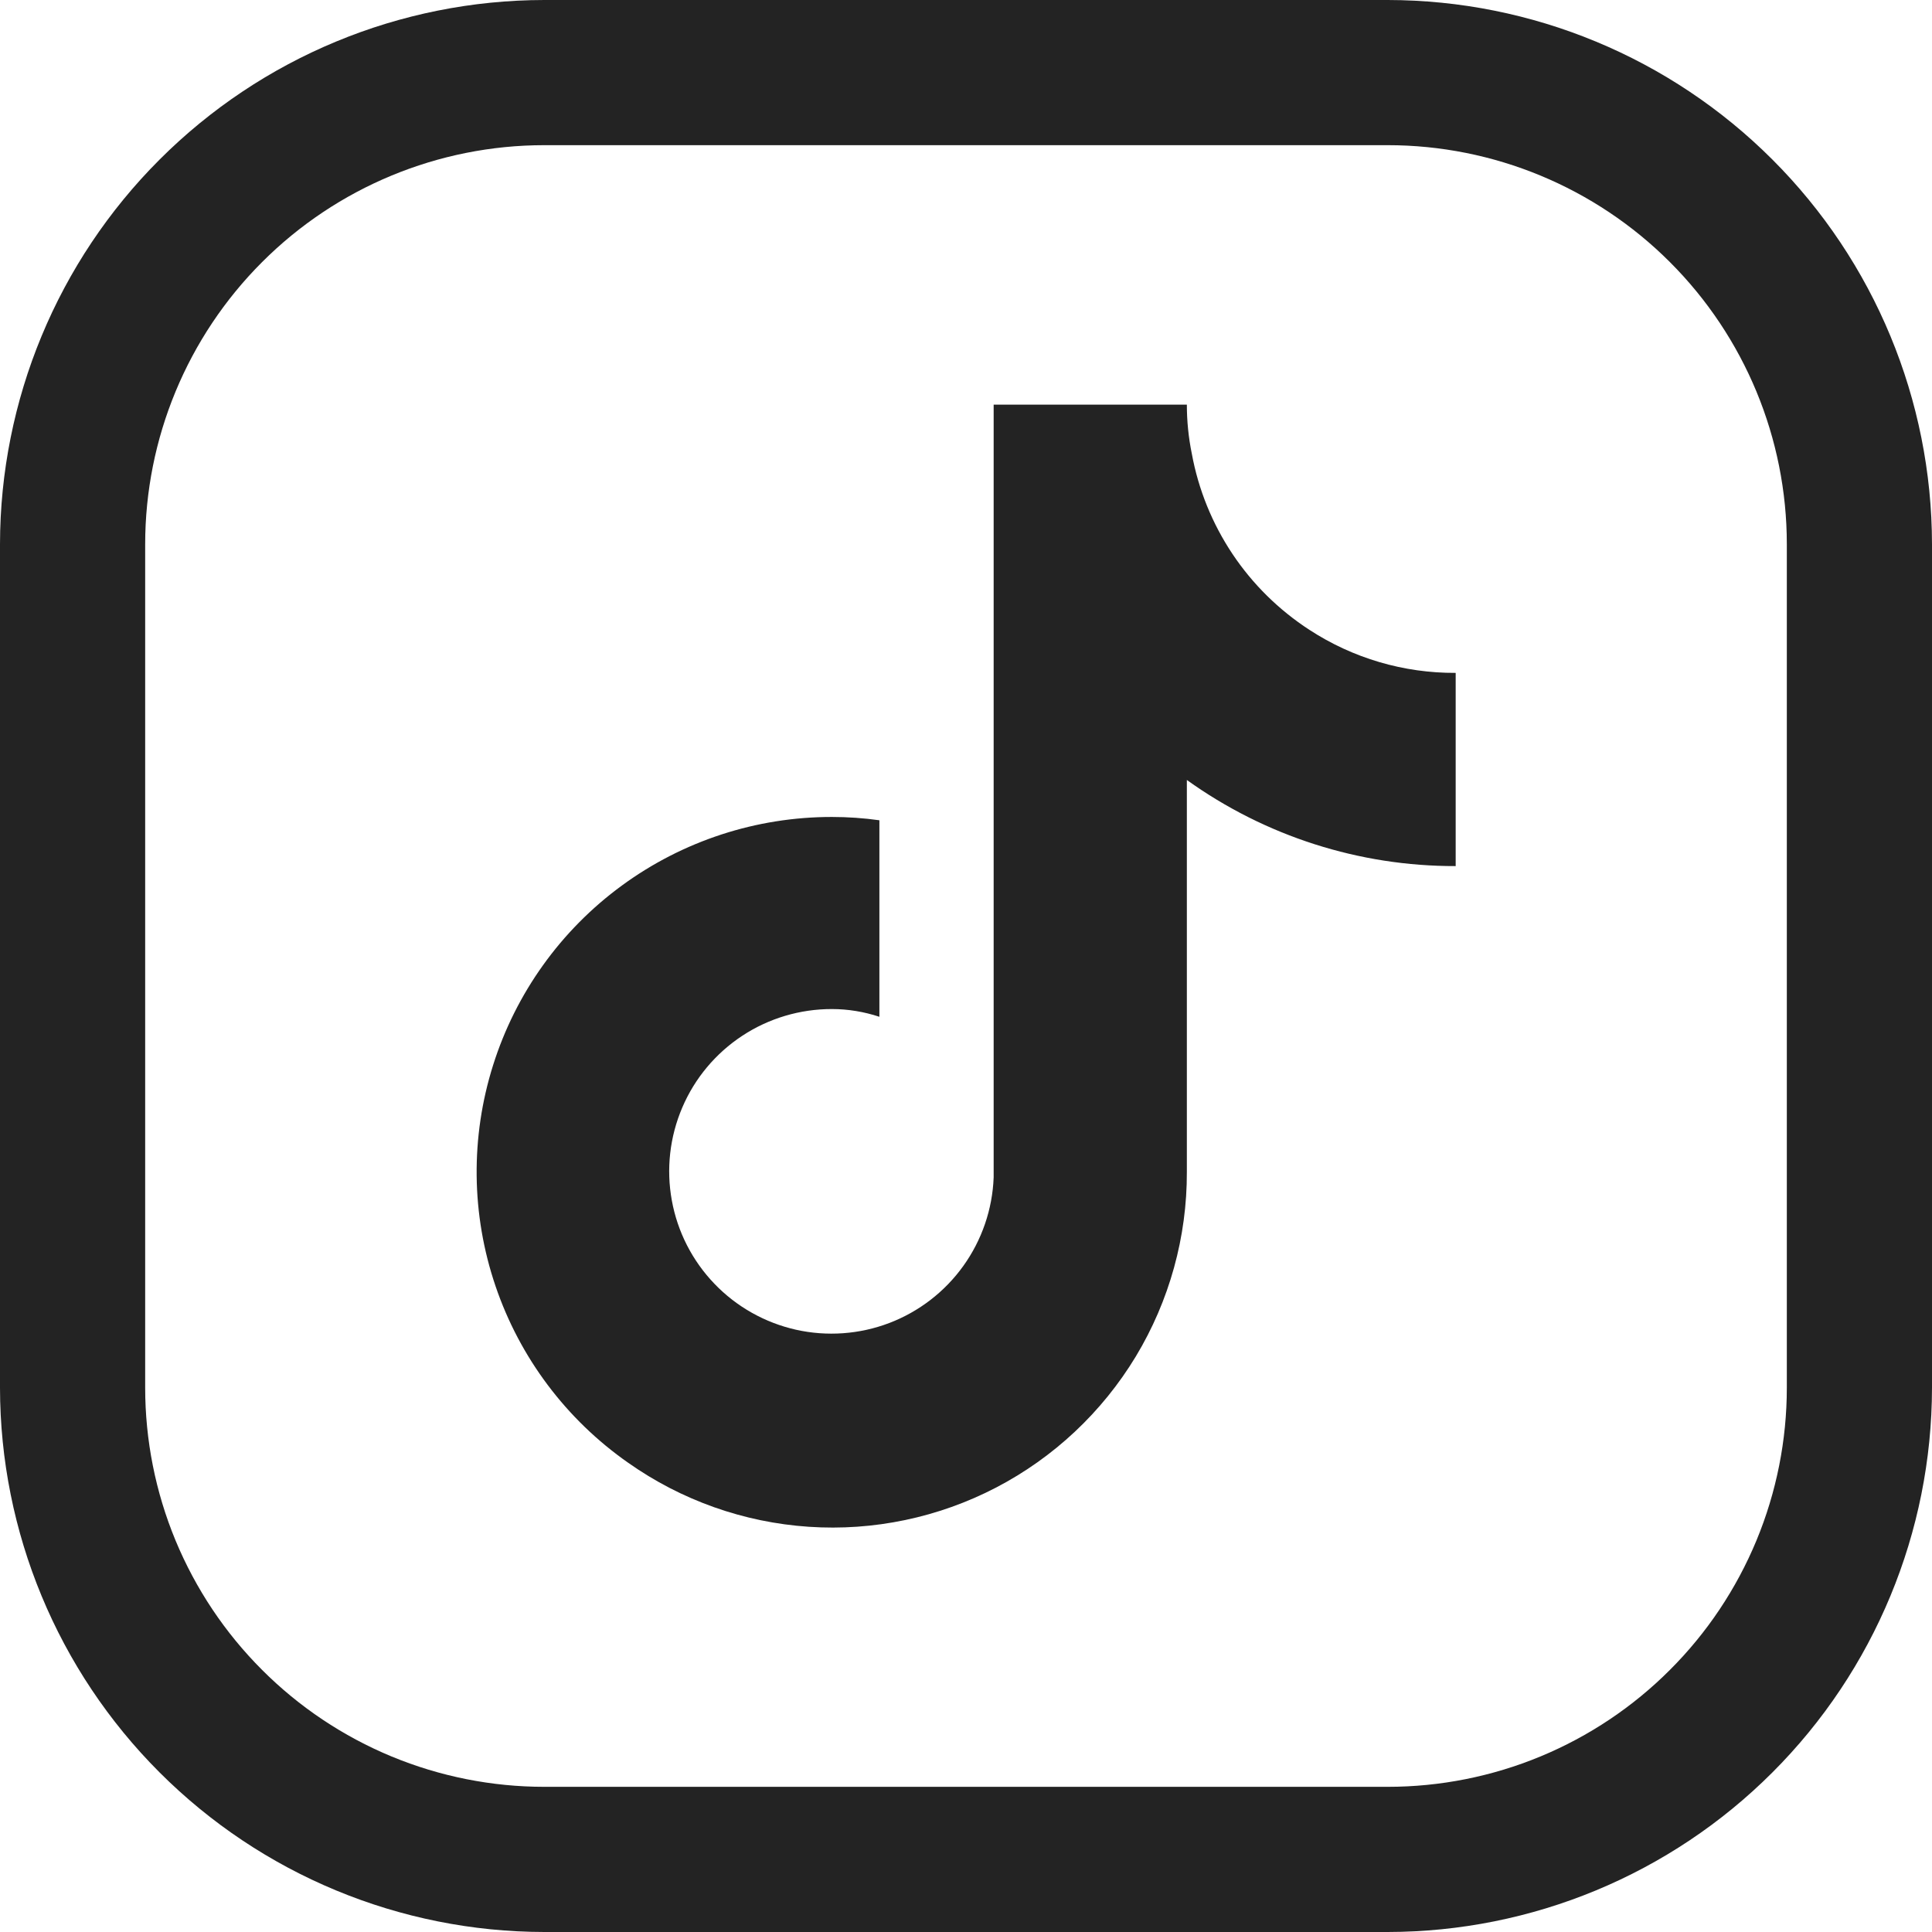
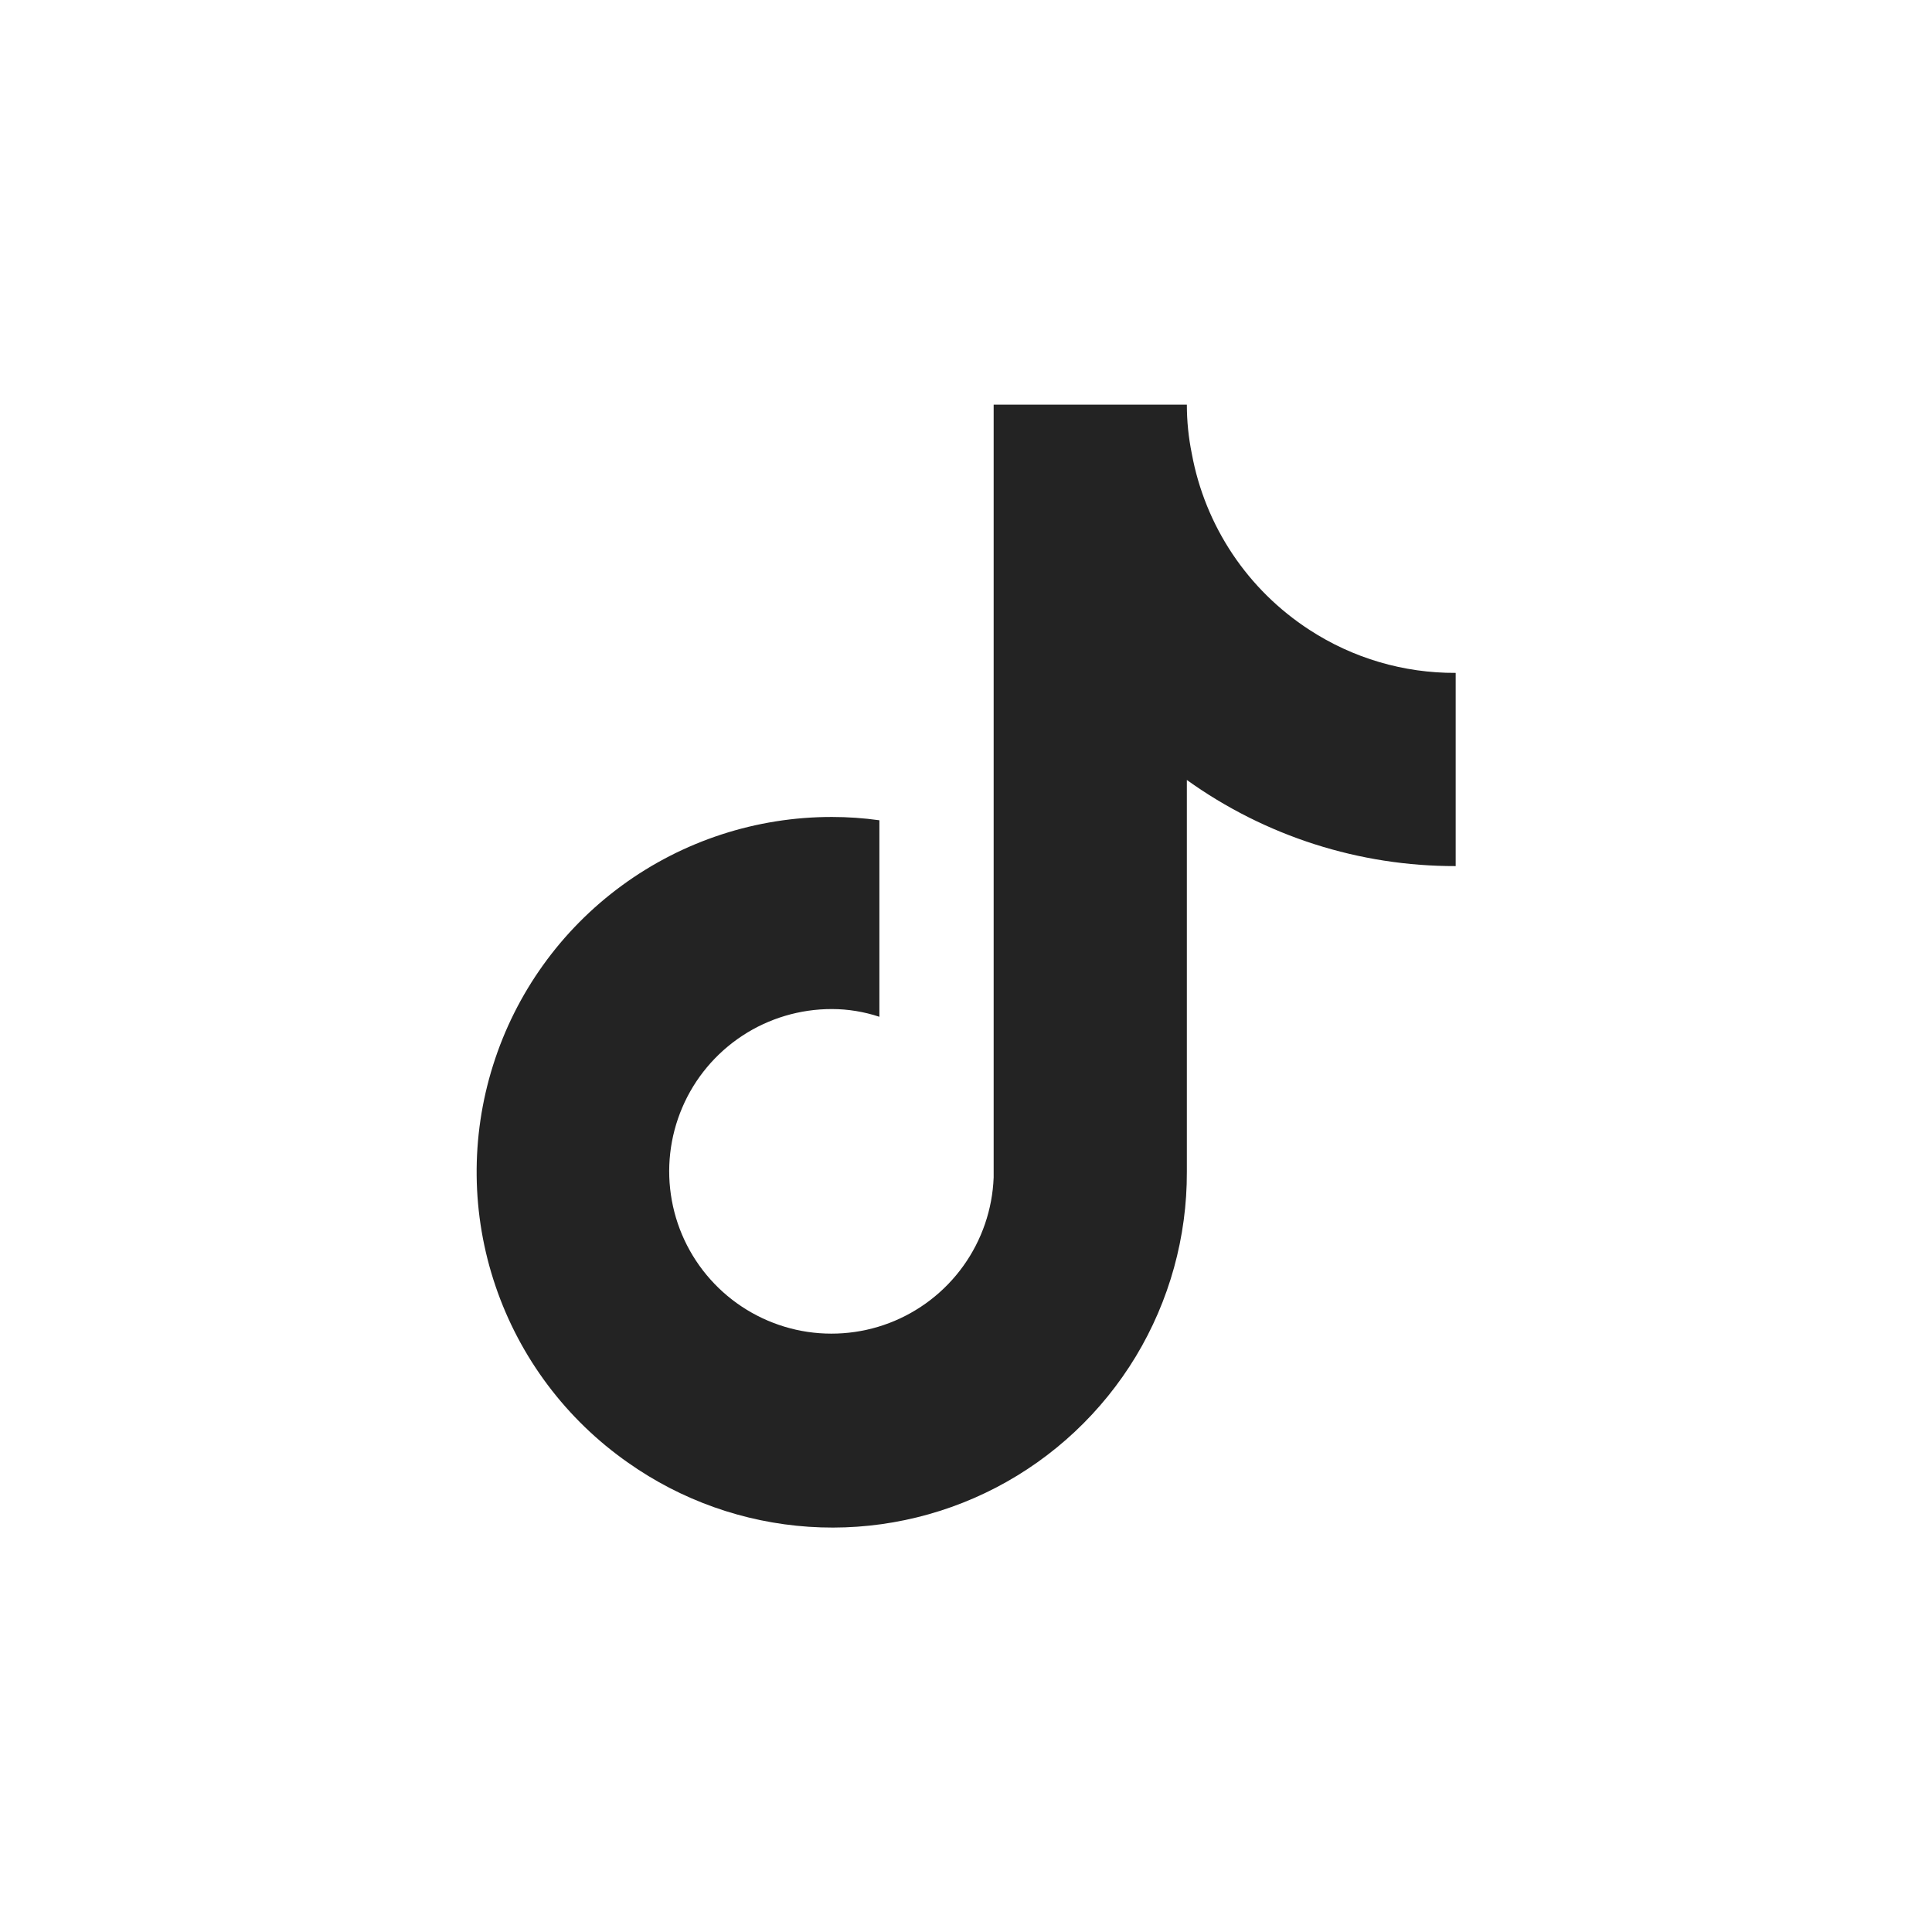
<svg xmlns="http://www.w3.org/2000/svg" width="35" height="35" viewBox="0 0 35 35" fill="none">
-   <path d="M25.14 35H9.86C7.246 34.997 4.739 33.958 2.891 32.109C1.042 30.261 0.003 27.754 0 25.14L0 9.86C0.003 7.246 1.042 4.739 2.891 2.891C4.739 1.042 7.246 0.003 9.86 0L25.14 0C27.754 0.003 30.261 1.042 32.109 2.891C33.958 4.739 34.997 7.246 35 9.86V25.14C34.997 27.754 33.958 30.261 32.109 32.109C30.261 33.958 27.754 34.997 25.14 35ZM9.86 2.63C7.942 2.63 6.104 3.392 4.748 4.748C3.392 6.104 2.63 7.942 2.63 9.86V25.14C2.63 26.09 2.817 27.03 3.18 27.907C3.544 28.784 4.076 29.581 4.748 30.252C5.419 30.924 6.216 31.456 7.093 31.82C7.97 32.183 8.911 32.37 9.86 32.37H25.14C26.09 32.37 27.03 32.183 27.907 31.82C28.784 31.456 29.581 30.924 30.252 30.252C30.924 29.581 31.456 28.784 31.82 27.907C32.183 27.03 32.37 26.09 32.37 25.14V9.86C32.37 7.942 31.608 6.104 30.252 4.748C28.896 3.392 27.058 2.63 25.14 2.63H9.86Z" fill="#232323" />
  <path d="M23.721 11.41C23.168 11.051 22.693 10.583 22.327 10.035C21.961 9.486 21.71 8.869 21.591 8.22C21.531 7.927 21.501 7.629 21.501 7.33H18.001V21.33C17.979 21.907 17.788 22.464 17.452 22.933C17.116 23.402 16.649 23.762 16.109 23.968C15.57 24.173 14.982 24.215 14.419 24.089C13.856 23.962 13.342 23.673 12.943 23.257C12.543 22.841 12.274 22.316 12.171 21.748C12.067 21.18 12.133 20.595 12.36 20.064C12.586 19.534 12.965 19.081 13.447 18.764C13.929 18.447 14.494 18.279 15.071 18.28C15.363 18.28 15.653 18.328 15.931 18.42V14.86C15.646 14.82 15.358 14.8 15.071 14.8C13.702 14.799 12.369 15.234 11.265 16.043C10.161 16.851 9.344 17.991 8.933 19.296C8.521 20.601 8.536 22.003 8.977 23.299C9.417 24.595 10.259 25.716 11.381 26.5C12.344 27.179 13.475 27.58 14.651 27.659C15.826 27.738 17.001 27.492 18.046 26.948C19.091 26.404 19.966 25.582 20.576 24.574C21.185 23.565 21.505 22.408 21.501 21.23V14.13C22.92 15.148 24.624 15.694 26.371 15.69V12.19C25.43 12.195 24.509 11.924 23.721 11.41Z" fill="#232323" />
</svg>